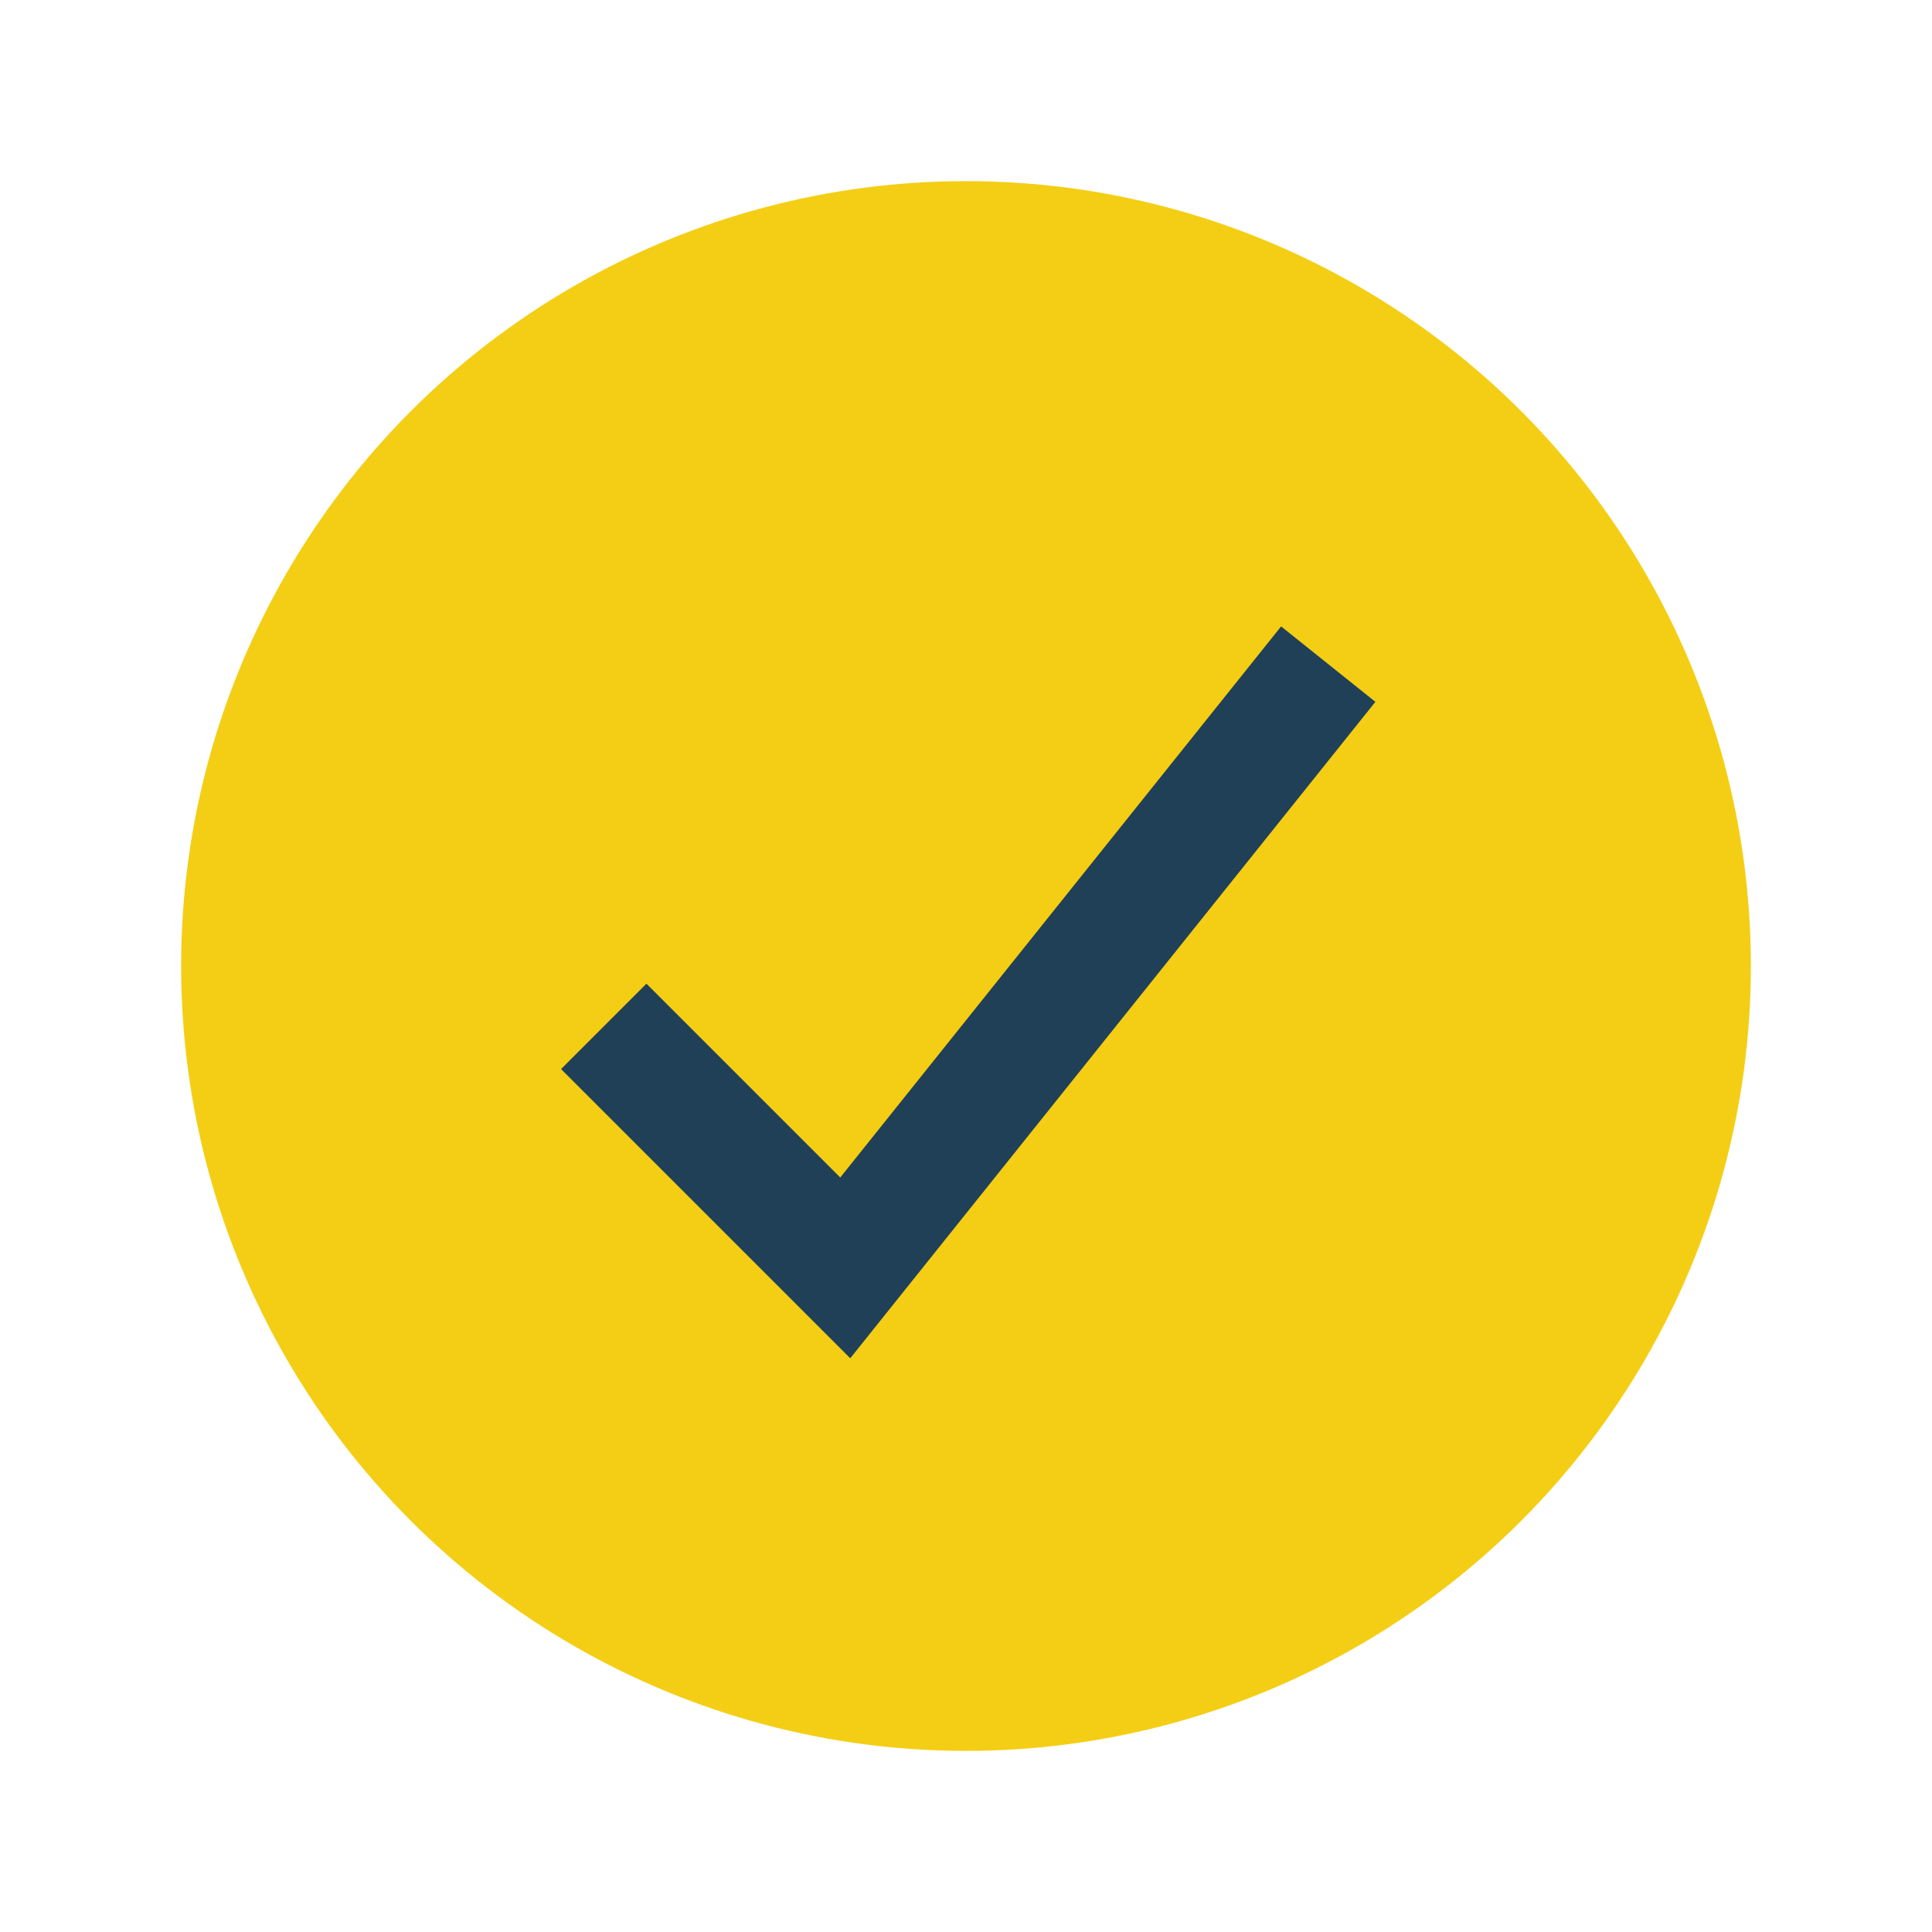
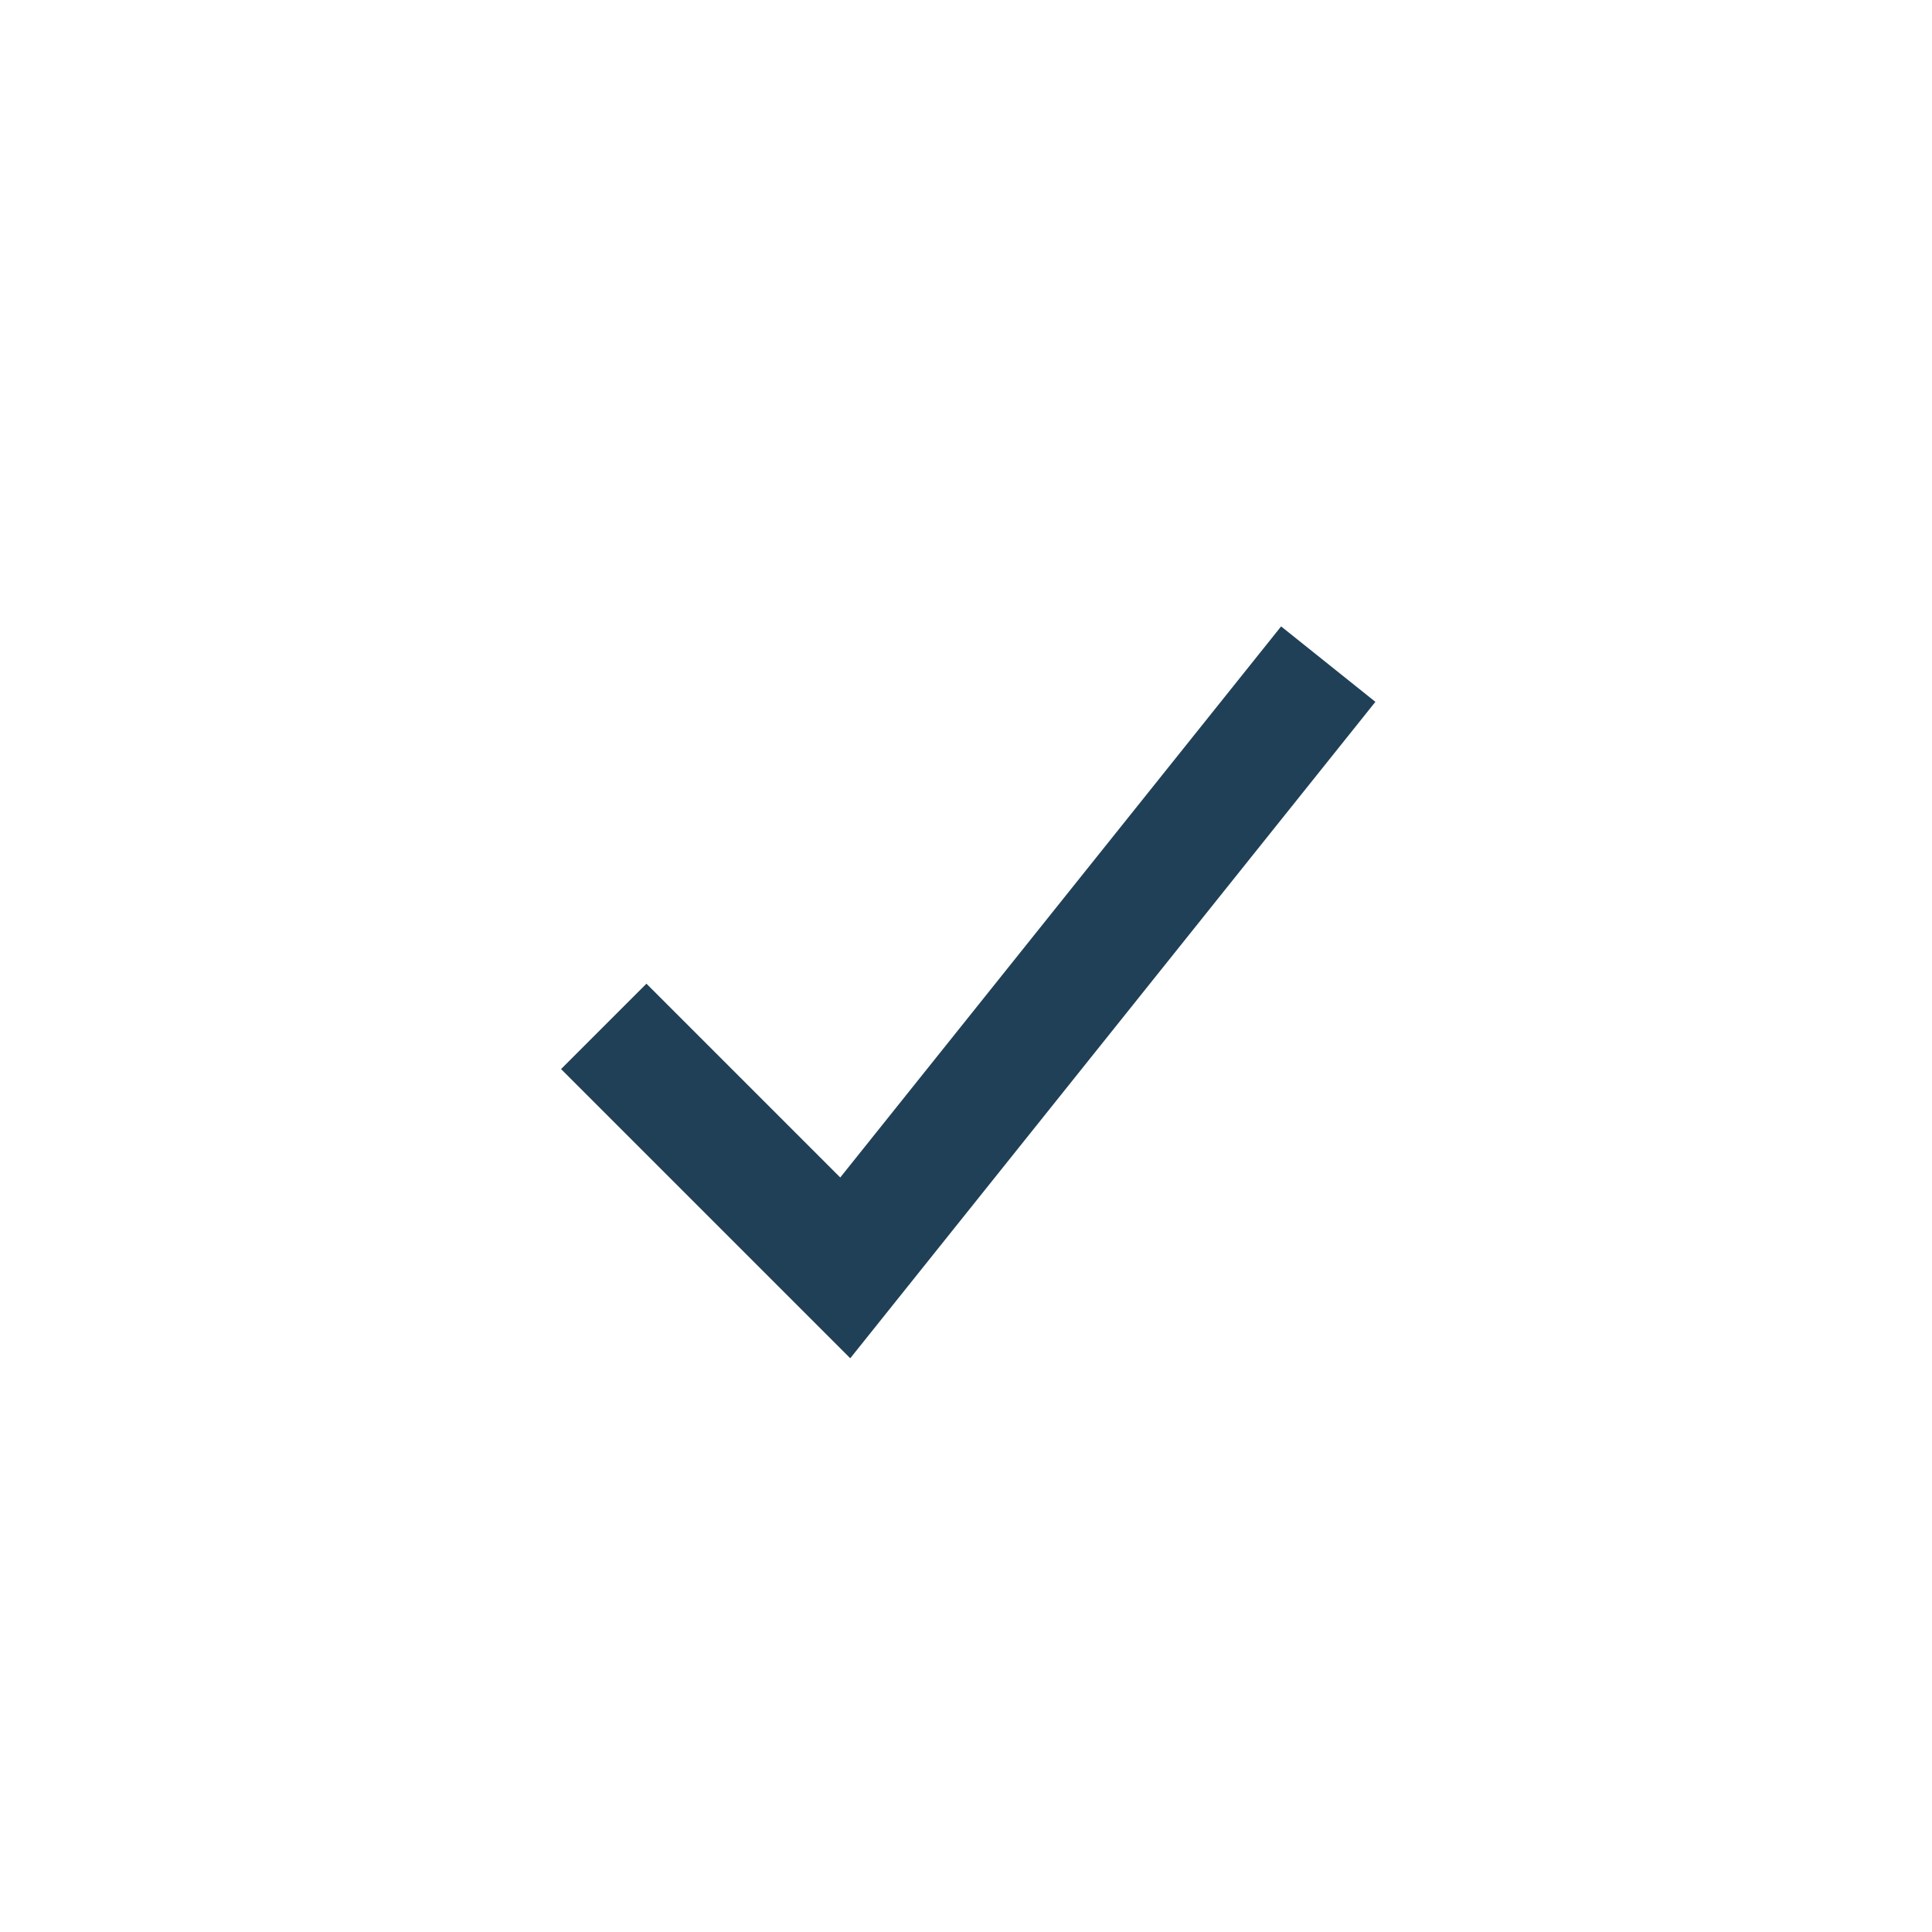
<svg xmlns="http://www.w3.org/2000/svg" width="32" height="32" viewBox="0 0 32 32">
-   <circle cx="16" cy="16" r="13" fill="#F4CE14" />
  <path d="M10 17l4 4 8-10" fill="none" stroke="#204057" stroke-width="2" />
</svg>